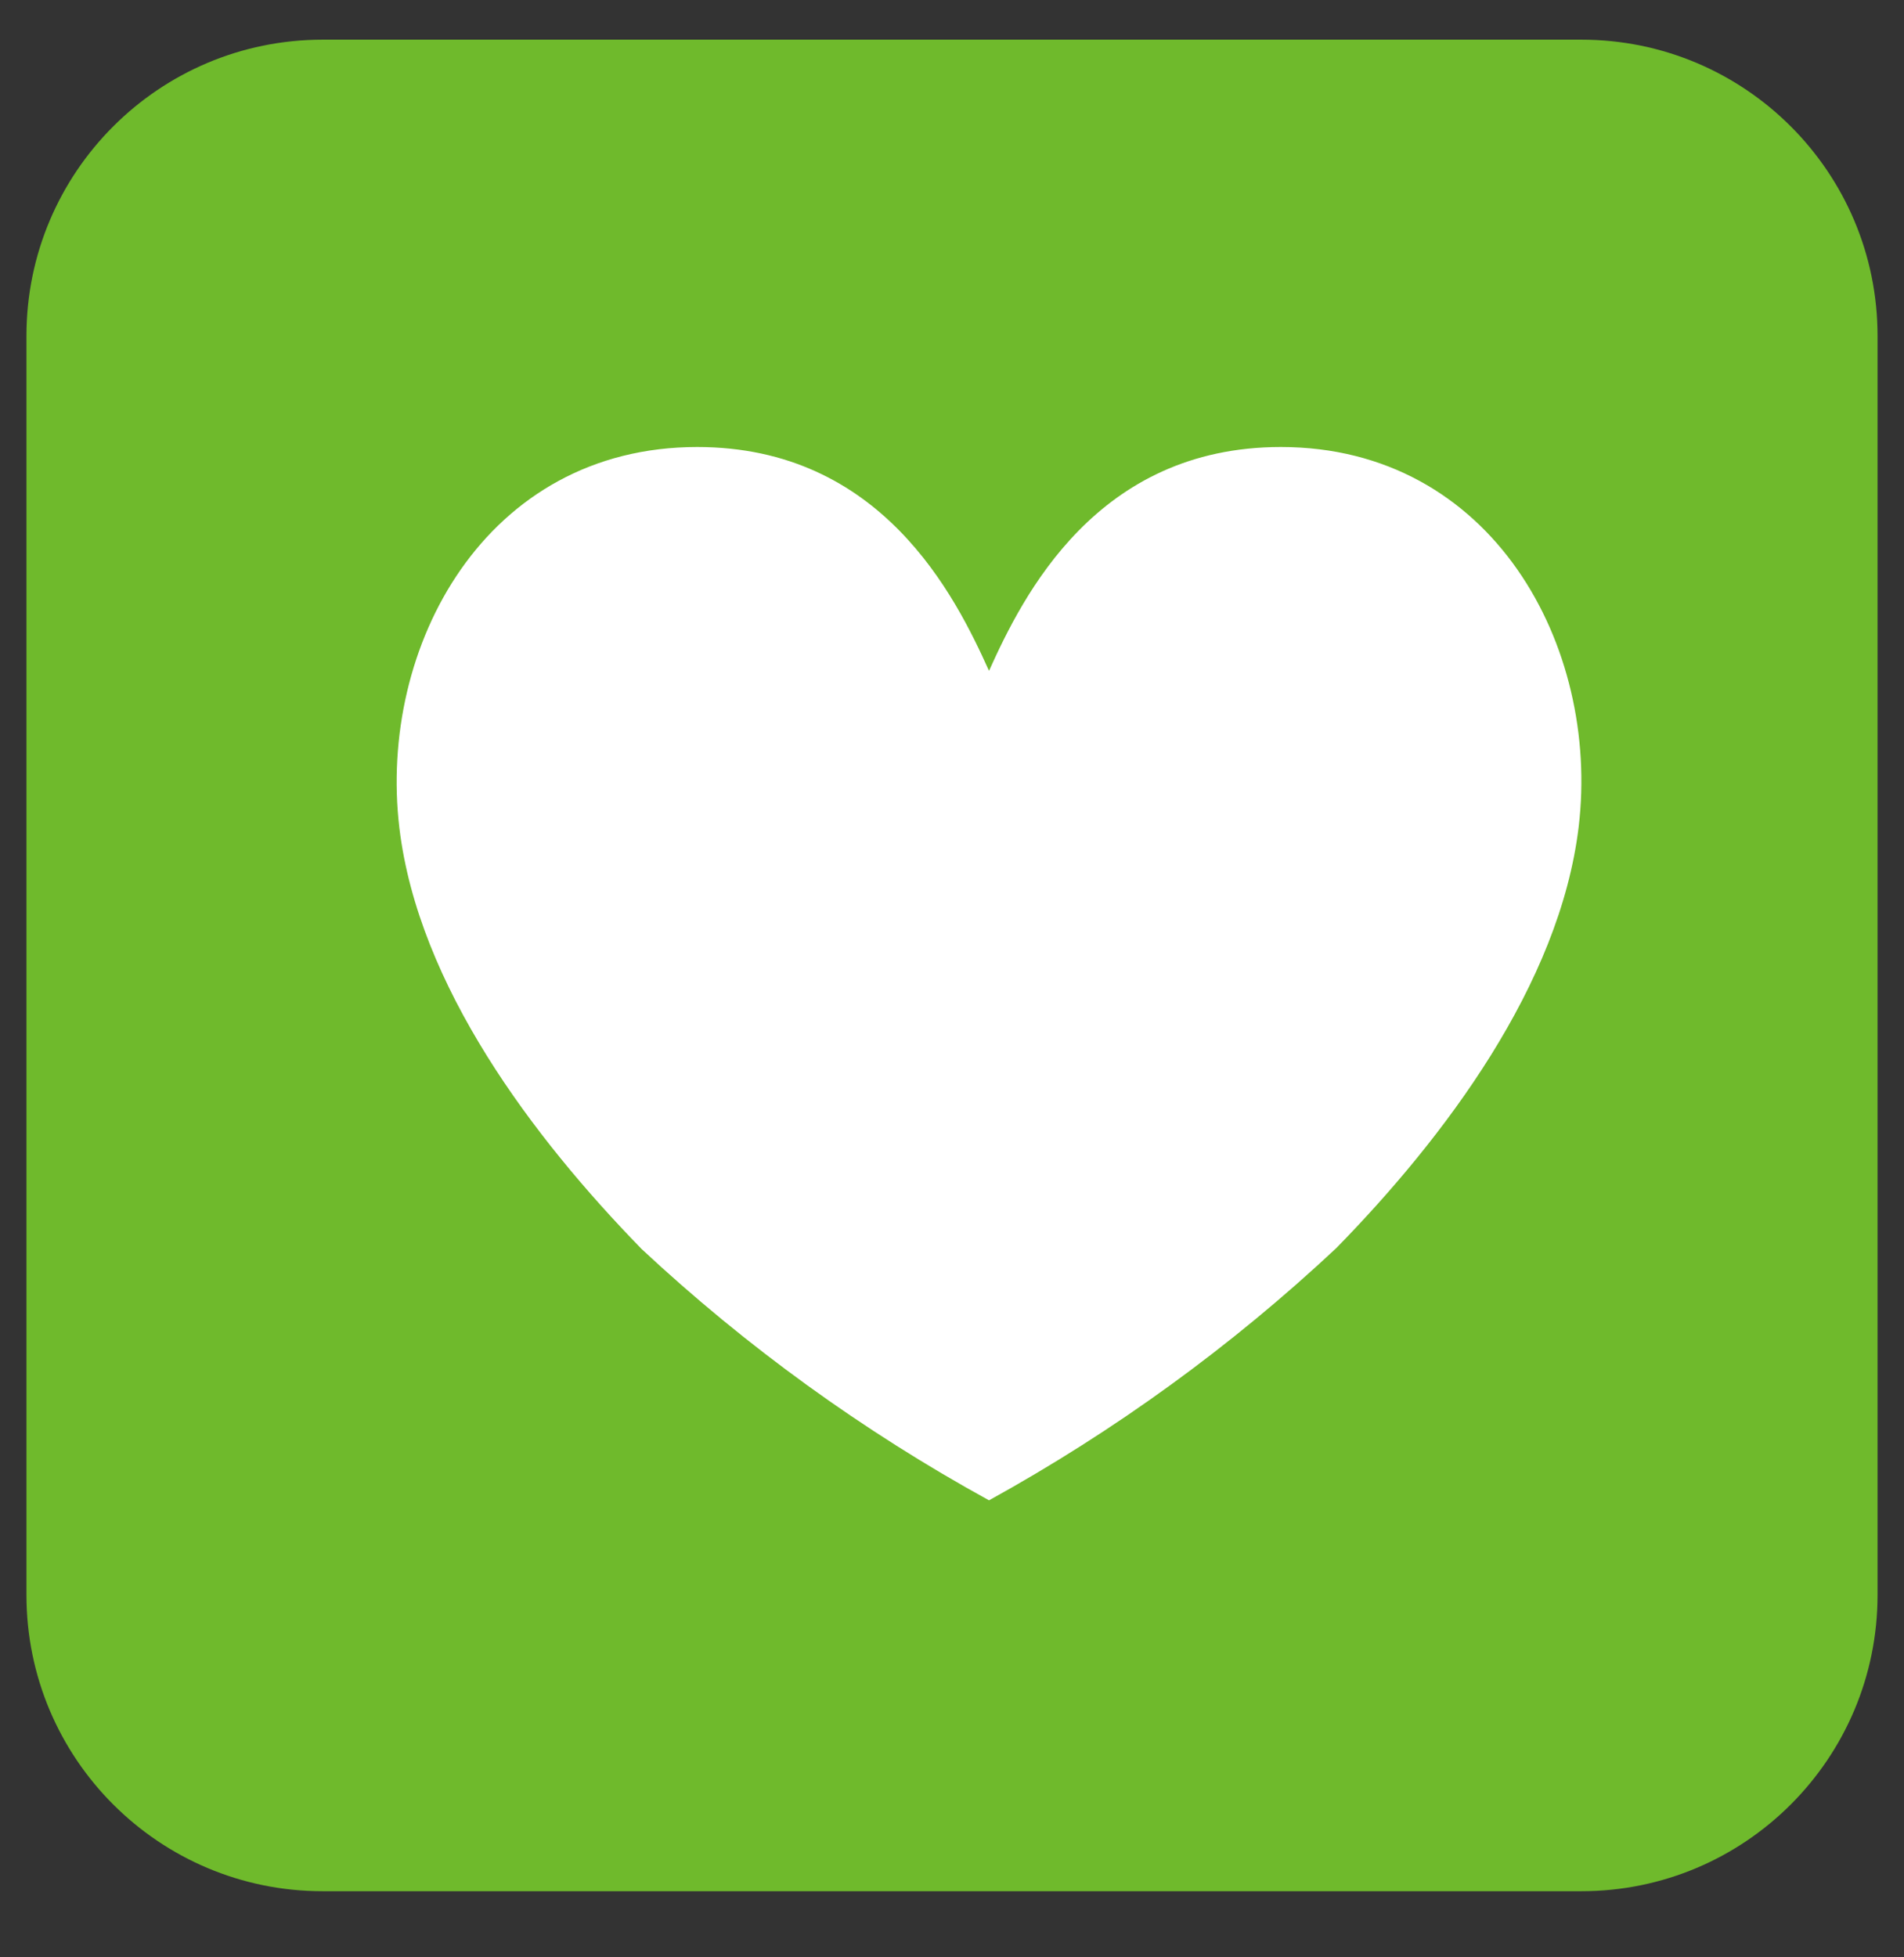
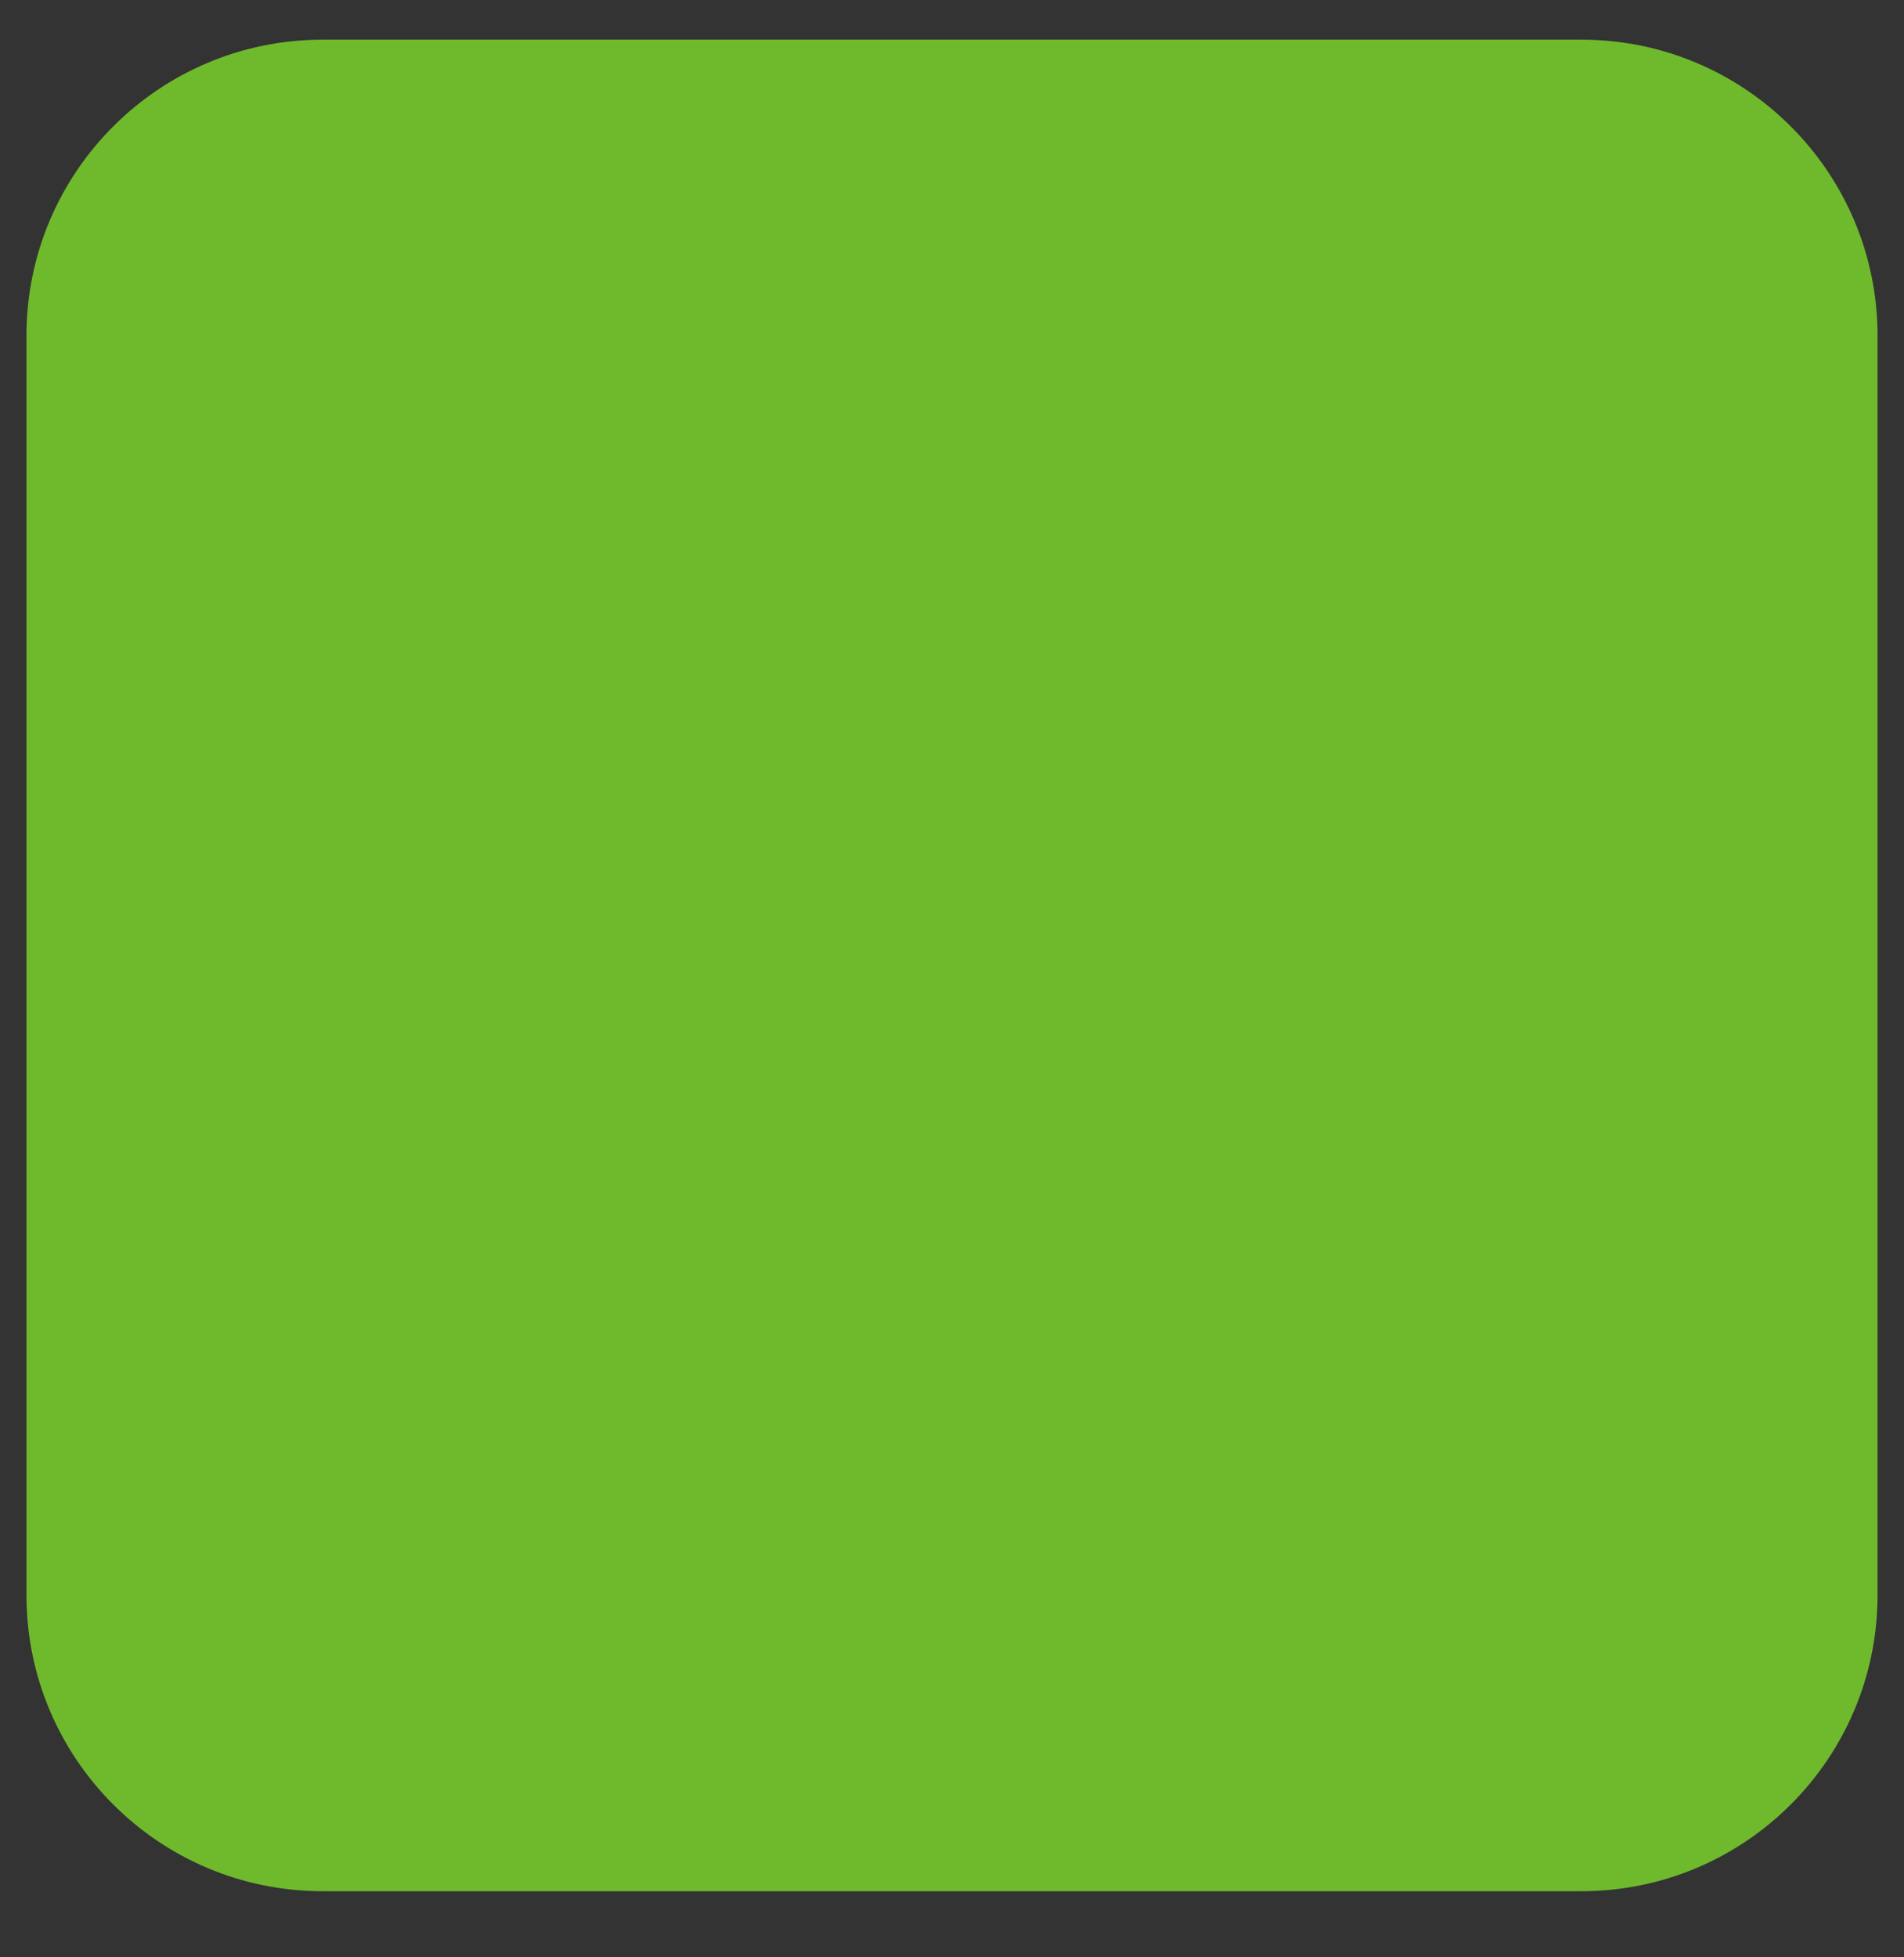
<svg xmlns="http://www.w3.org/2000/svg" width="36" height="37" viewBox="0 0 36 37" fill="none">
  <rect x="0" y="0" width="36" height="37" fill="#333333" stroke="none" />
  <path d="M0.5 6.35C0.5 3.257 3.007 0.75 6.1 0.75H29.9C32.993 0.75 35.5 3.257 35.5 6.35V30.15C35.5 33.243 32.993 35.75 29.9 35.75H6.1C3.007 35.75 0.5 33.243 0.5 30.15V6.35Z" fill="#6FBA2C" />
-   <path d="M24.218 8.45C20.736 8.45 19.341 11.258 18.7 12.681C18.059 11.258 16.664 8.45 13.182 8.45C9.18 8.45 7.144 12.223 7.551 15.648C7.908 18.634 10.086 21.512 12.133 23.612C14.111 25.457 16.317 27.052 18.7 28.361C21.084 27.046 23.29 25.444 25.267 23.592C27.303 21.512 29.492 18.615 29.849 15.628C30.256 12.223 28.22 8.45 24.218 8.45Z" fill="white" />
</svg>